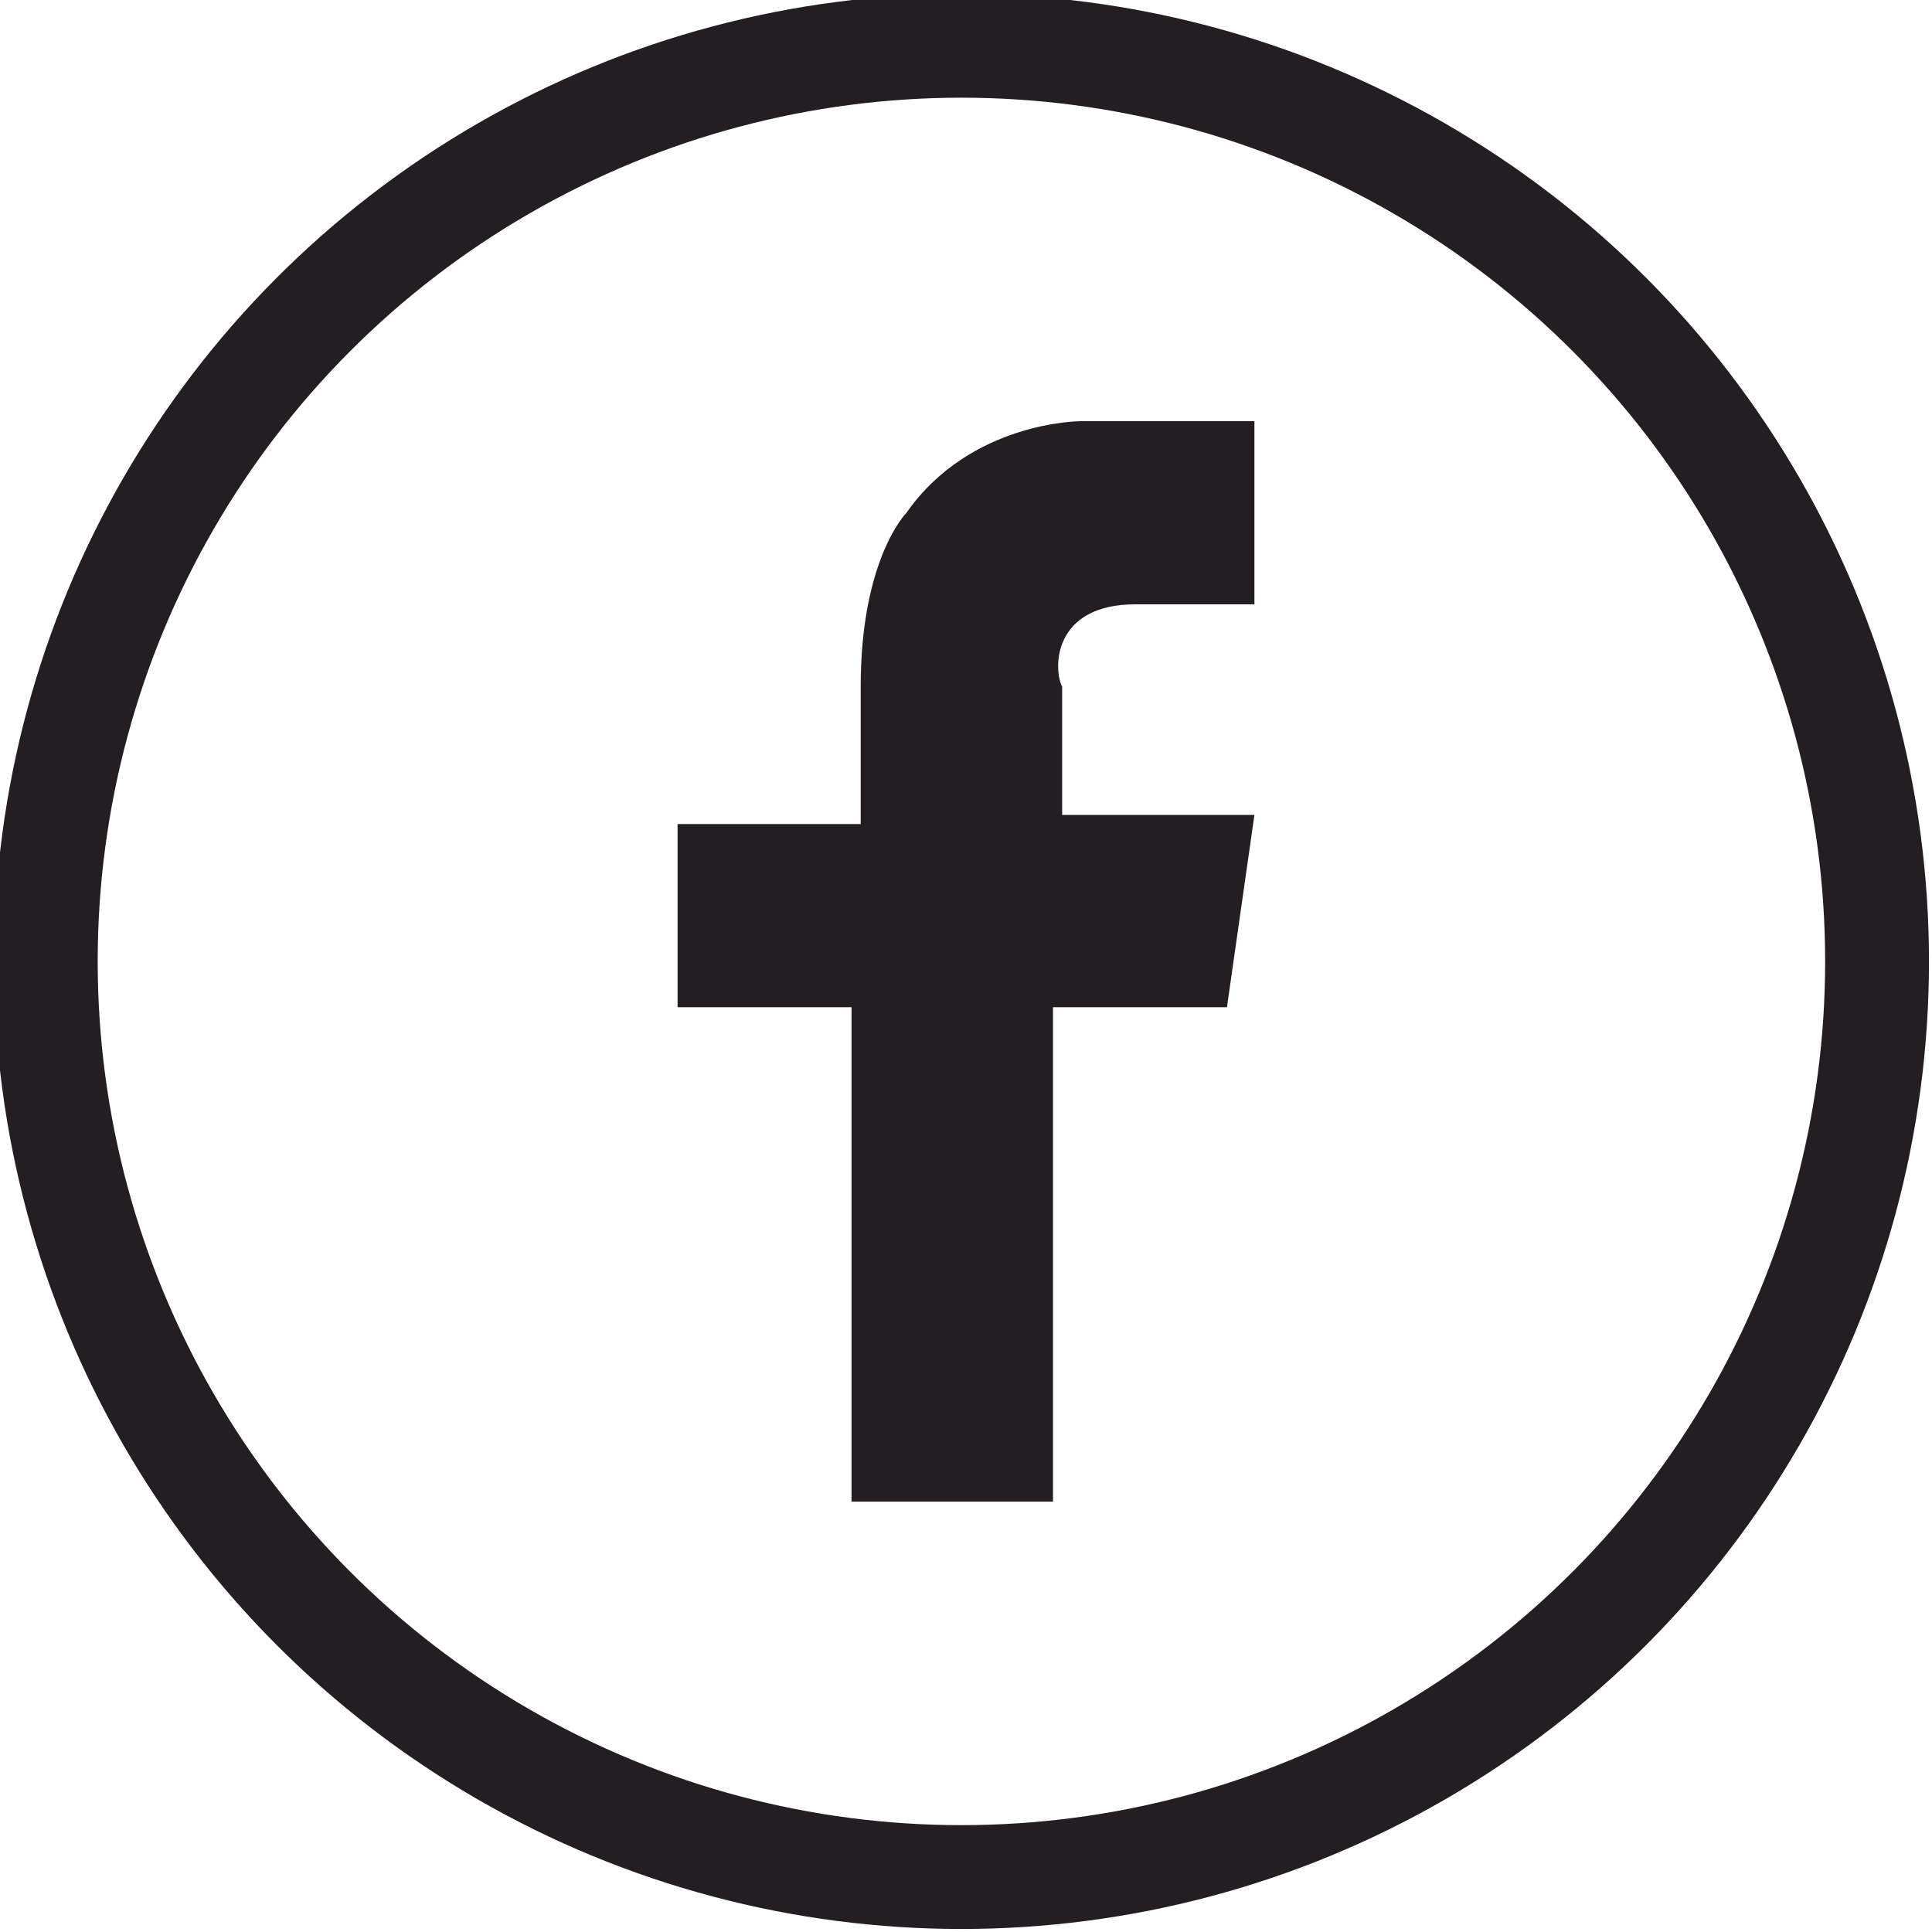
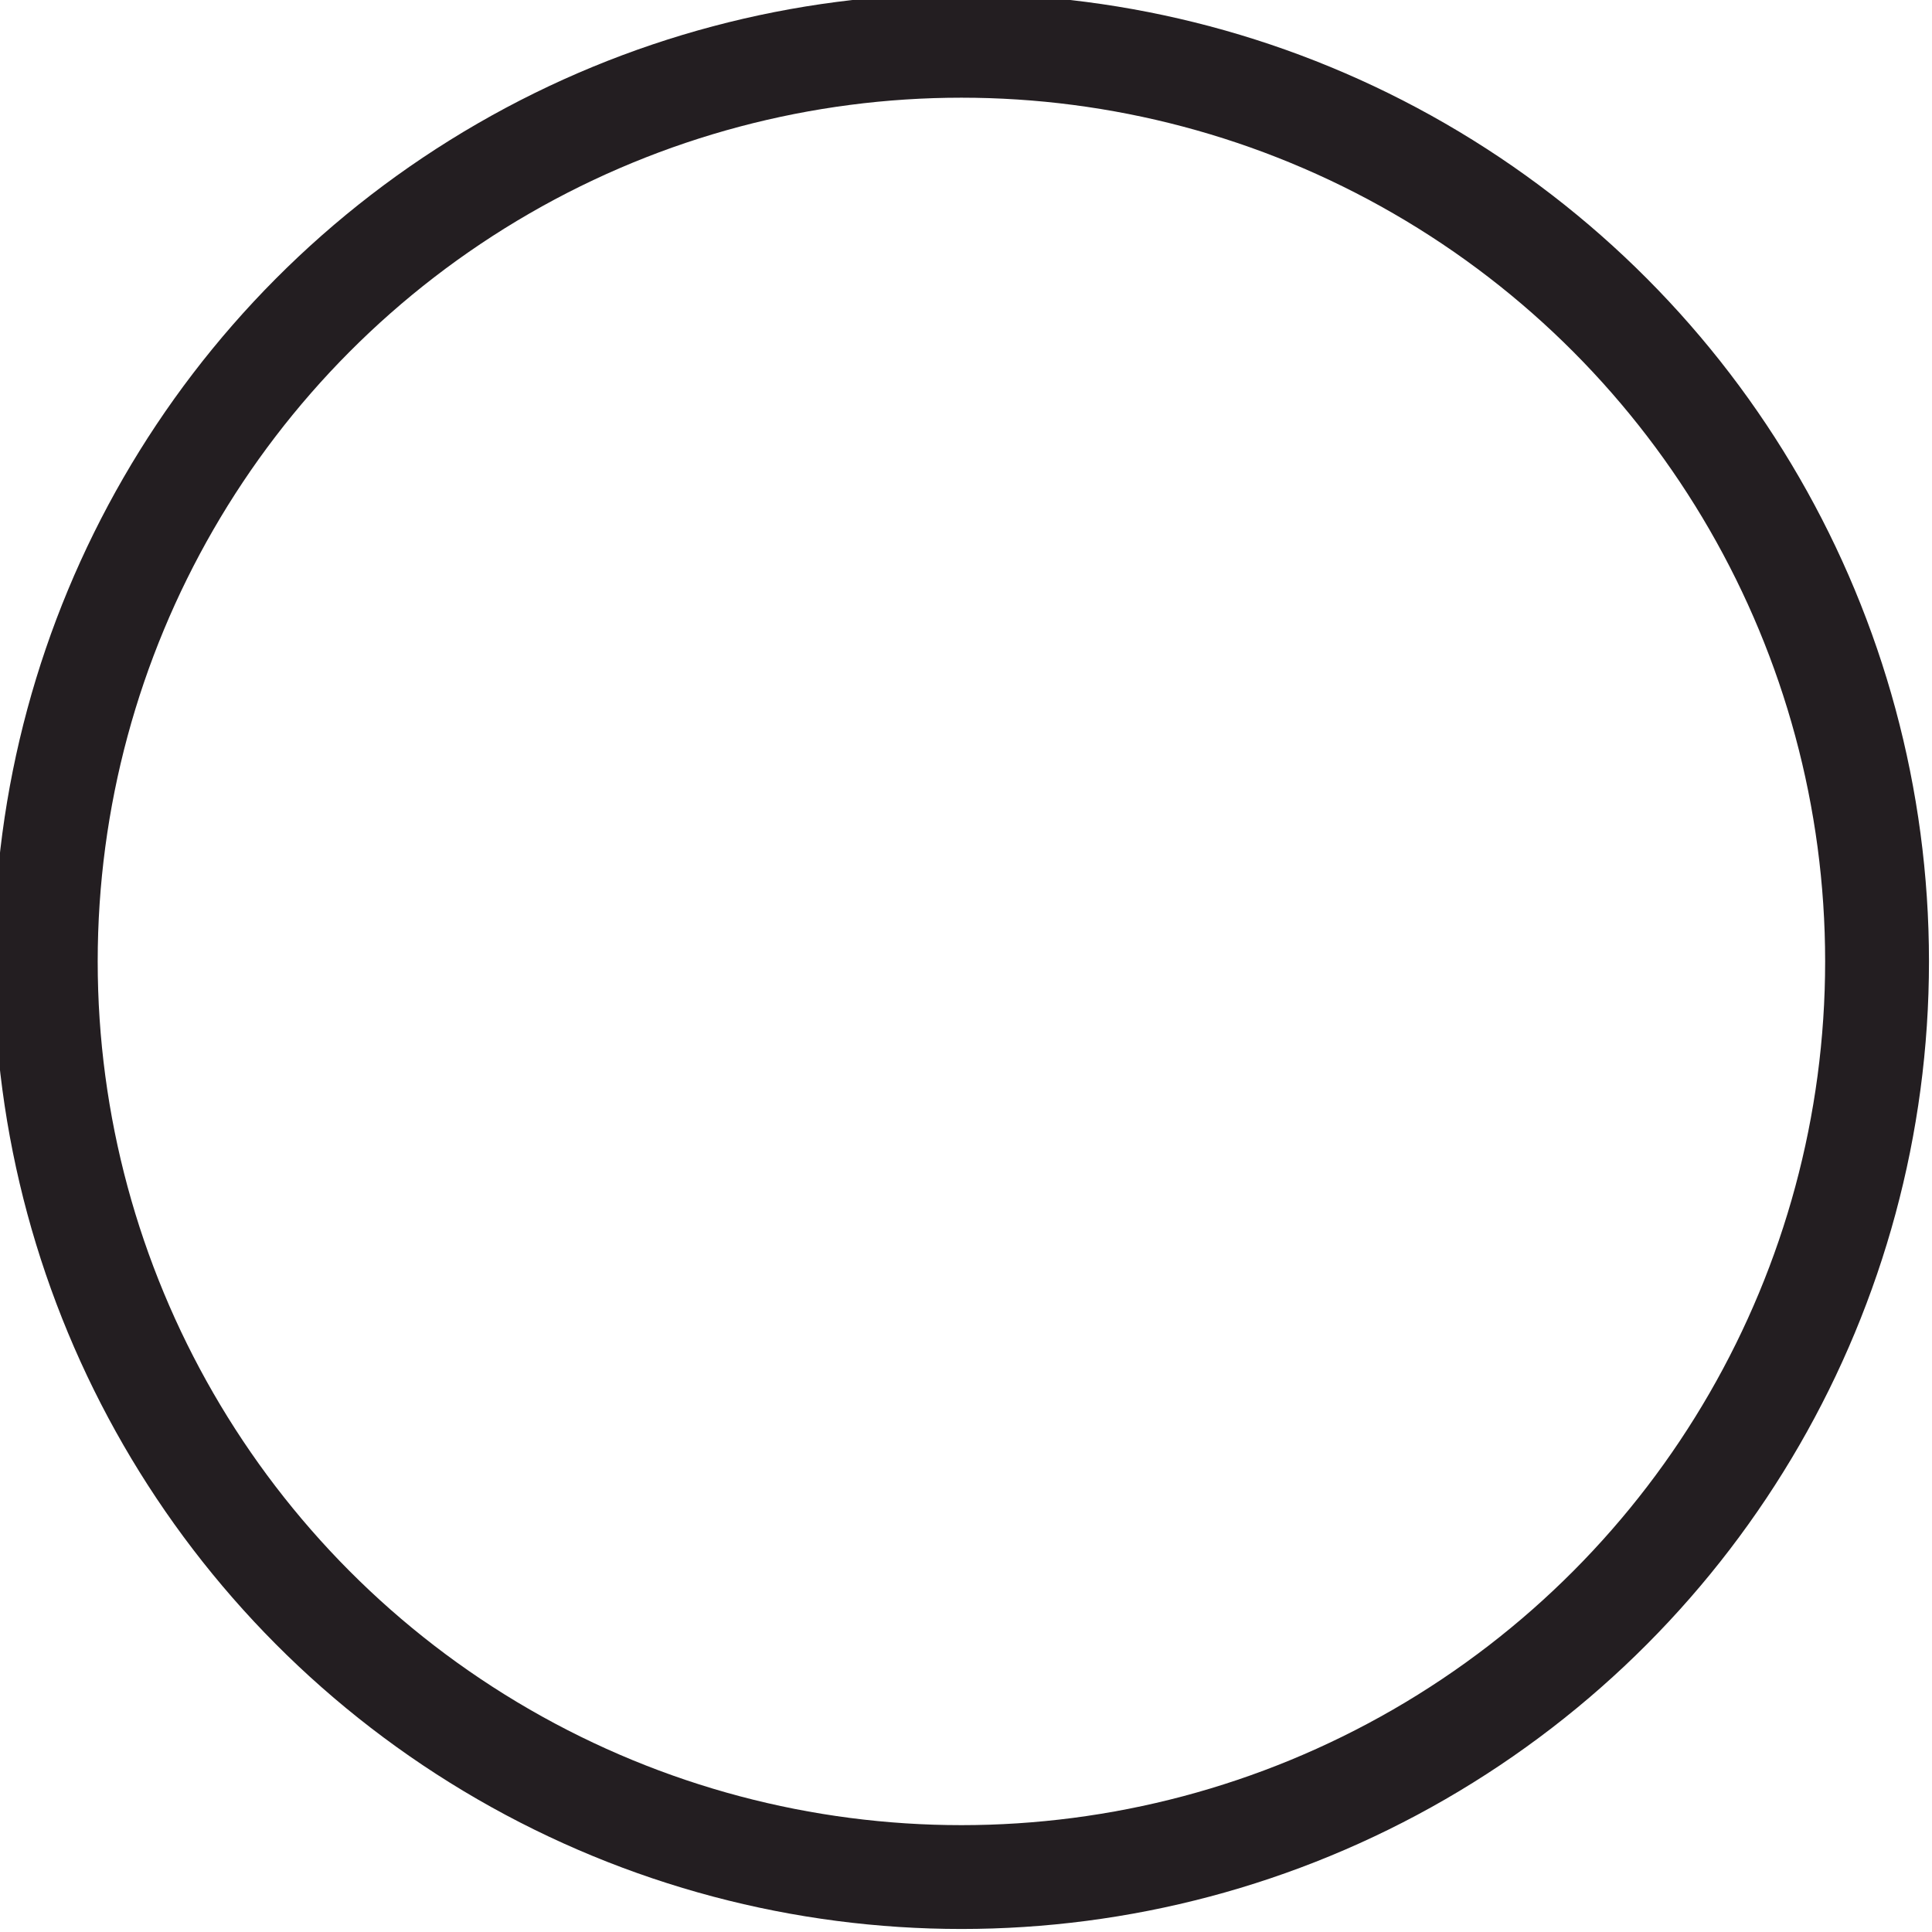
<svg xmlns="http://www.w3.org/2000/svg" version="1.1" x="0px" y="0px" viewBox="0 0 21.1 21.1" style="enable-background:new 0 0 21.1 21.1;" xml:space="preserve">
  <style type="text/css">
	.st0{fill:none;stroke:#231E21;stroke-width:1.134;stroke-miterlimit:10;}
	.st1{fill:#231E21;}
</style>
  <g id="Calque_1">
</g>
  <g id="Mode_Isolation">
    <circle class="st0" cx="10.5" cy="10.5" r="10" />
-     <path class="st1" d="M12.4,6.6h1.3v-2h-1.6h-0.3c0,0-1.2,0-1.9,1c0,0-0.5,0.5-0.5,1.9v1.5H7.4V11h1.9v5.4h2.2V11h1.9l0.3-2.1h-2.1   V7.5C11.5,7.3,11.5,6.6,12.4,6.6" />
  </g>
</svg>